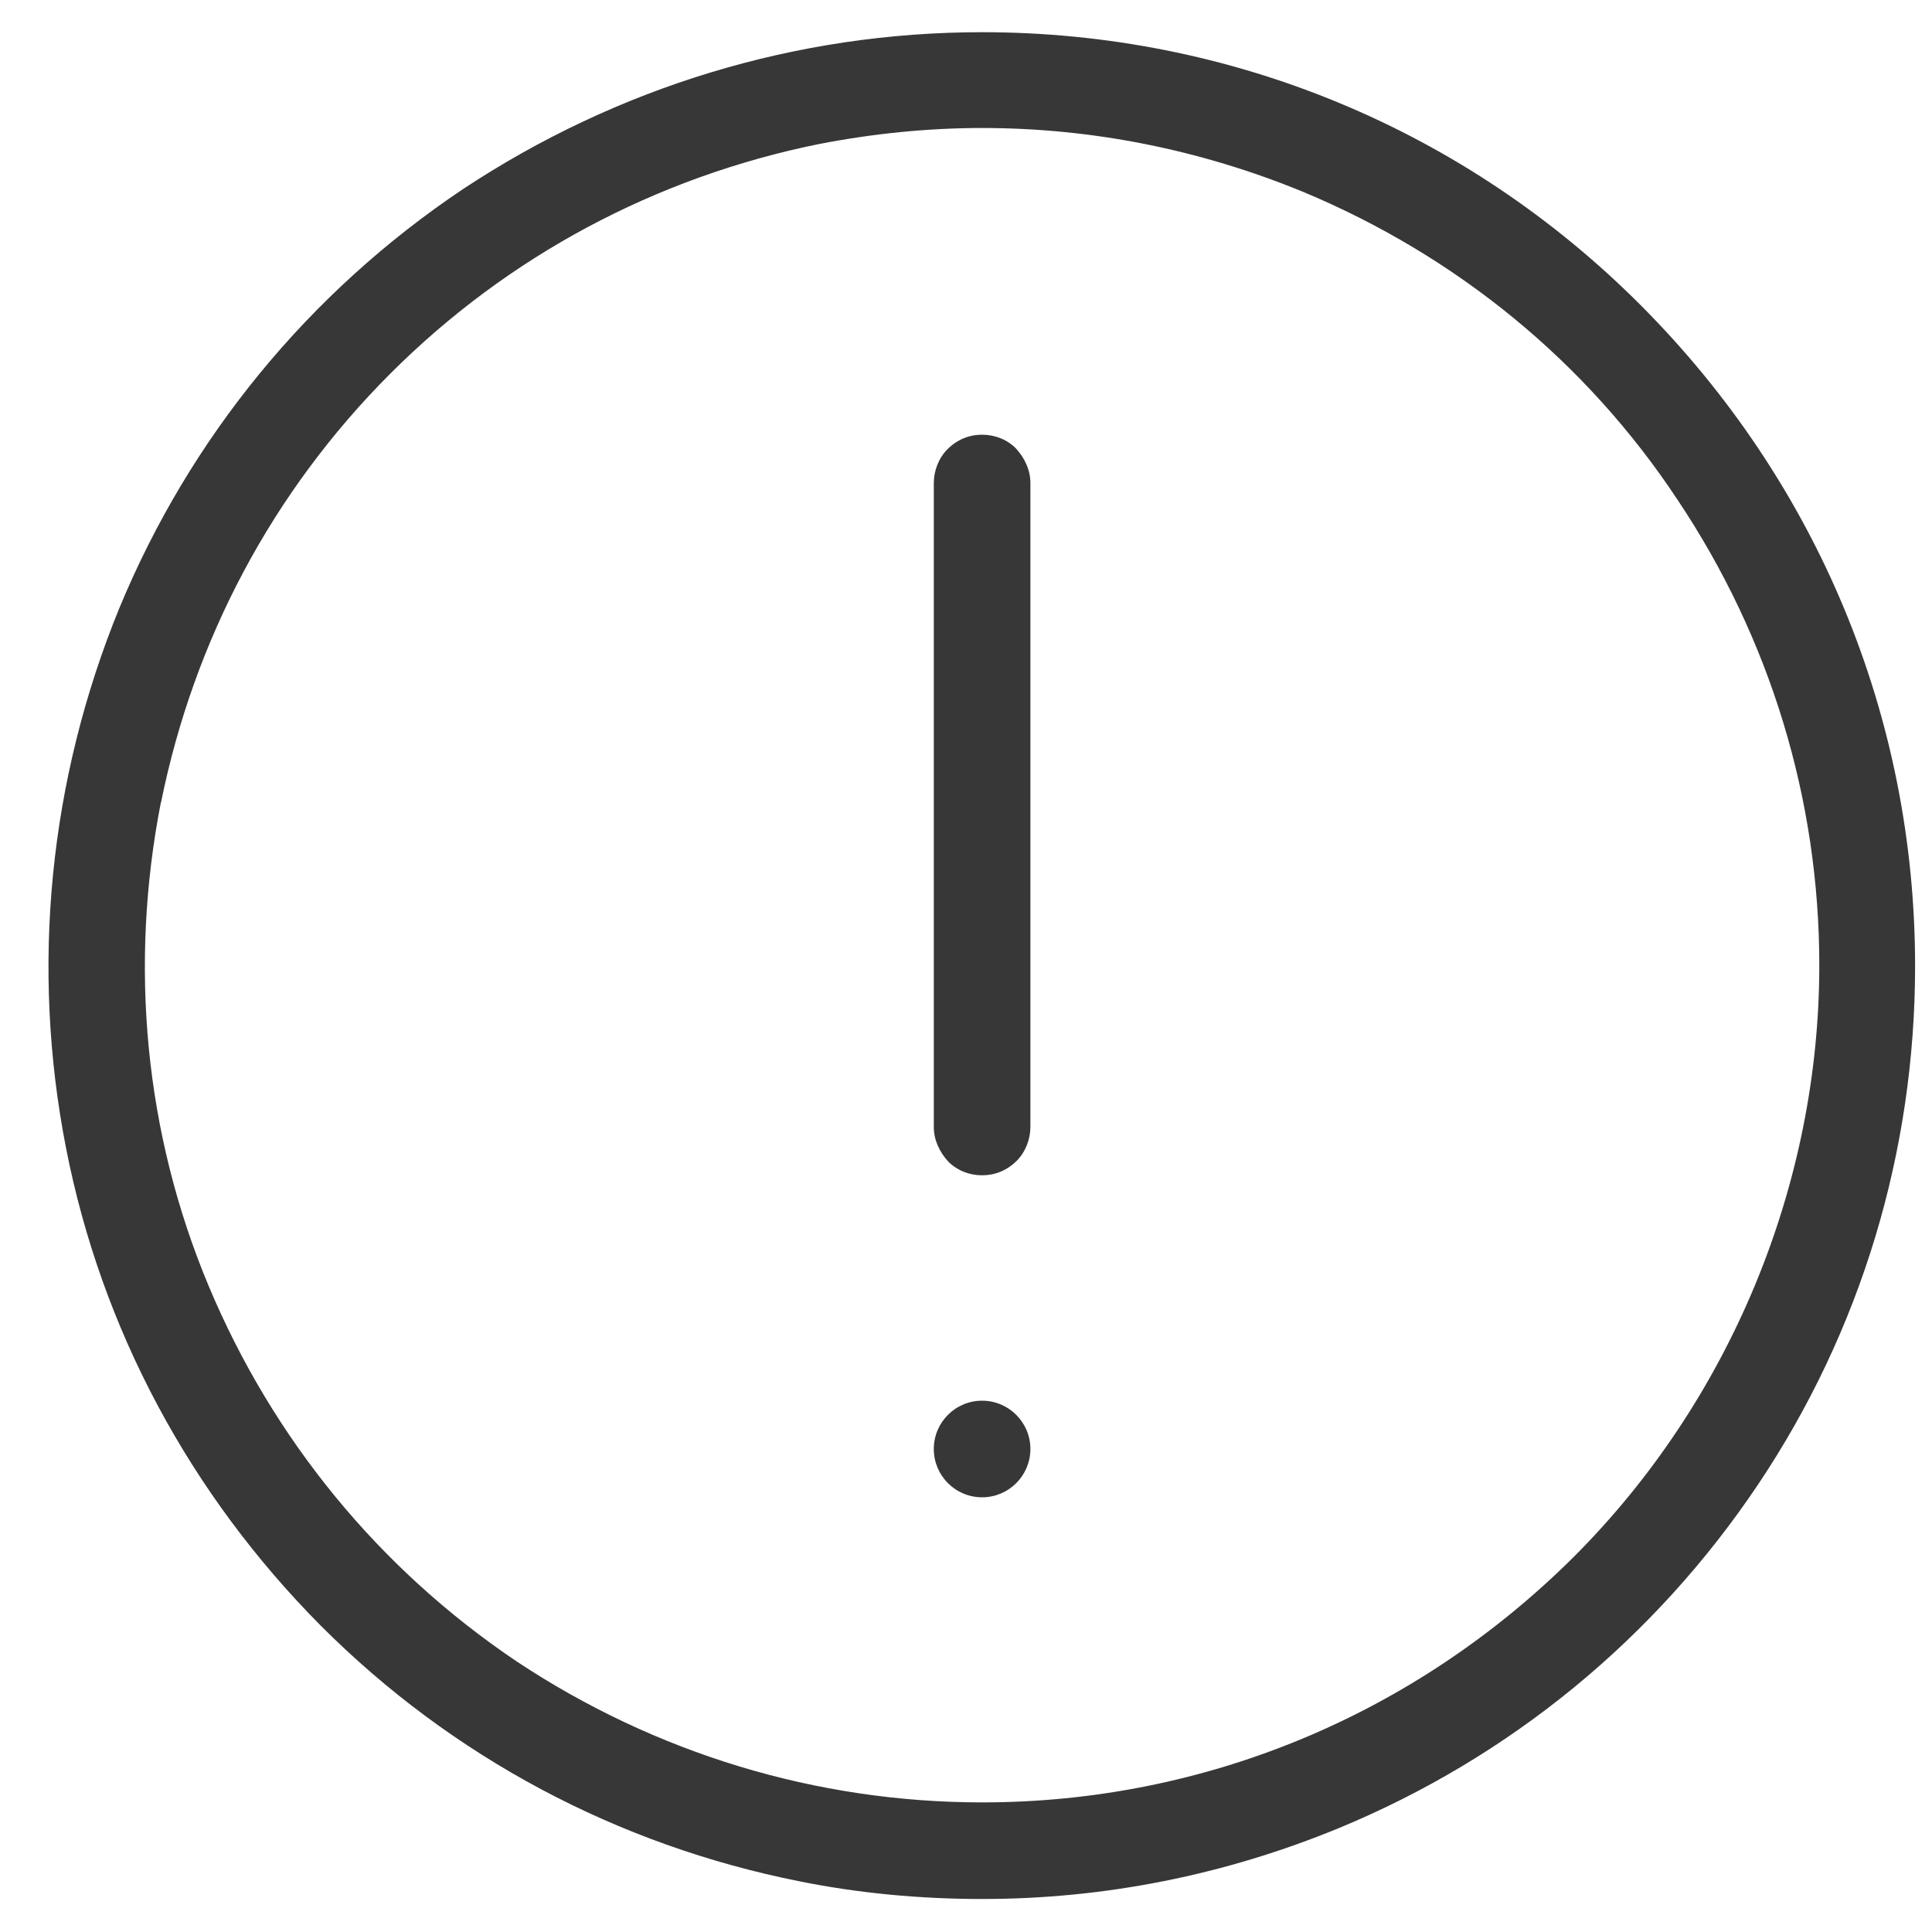
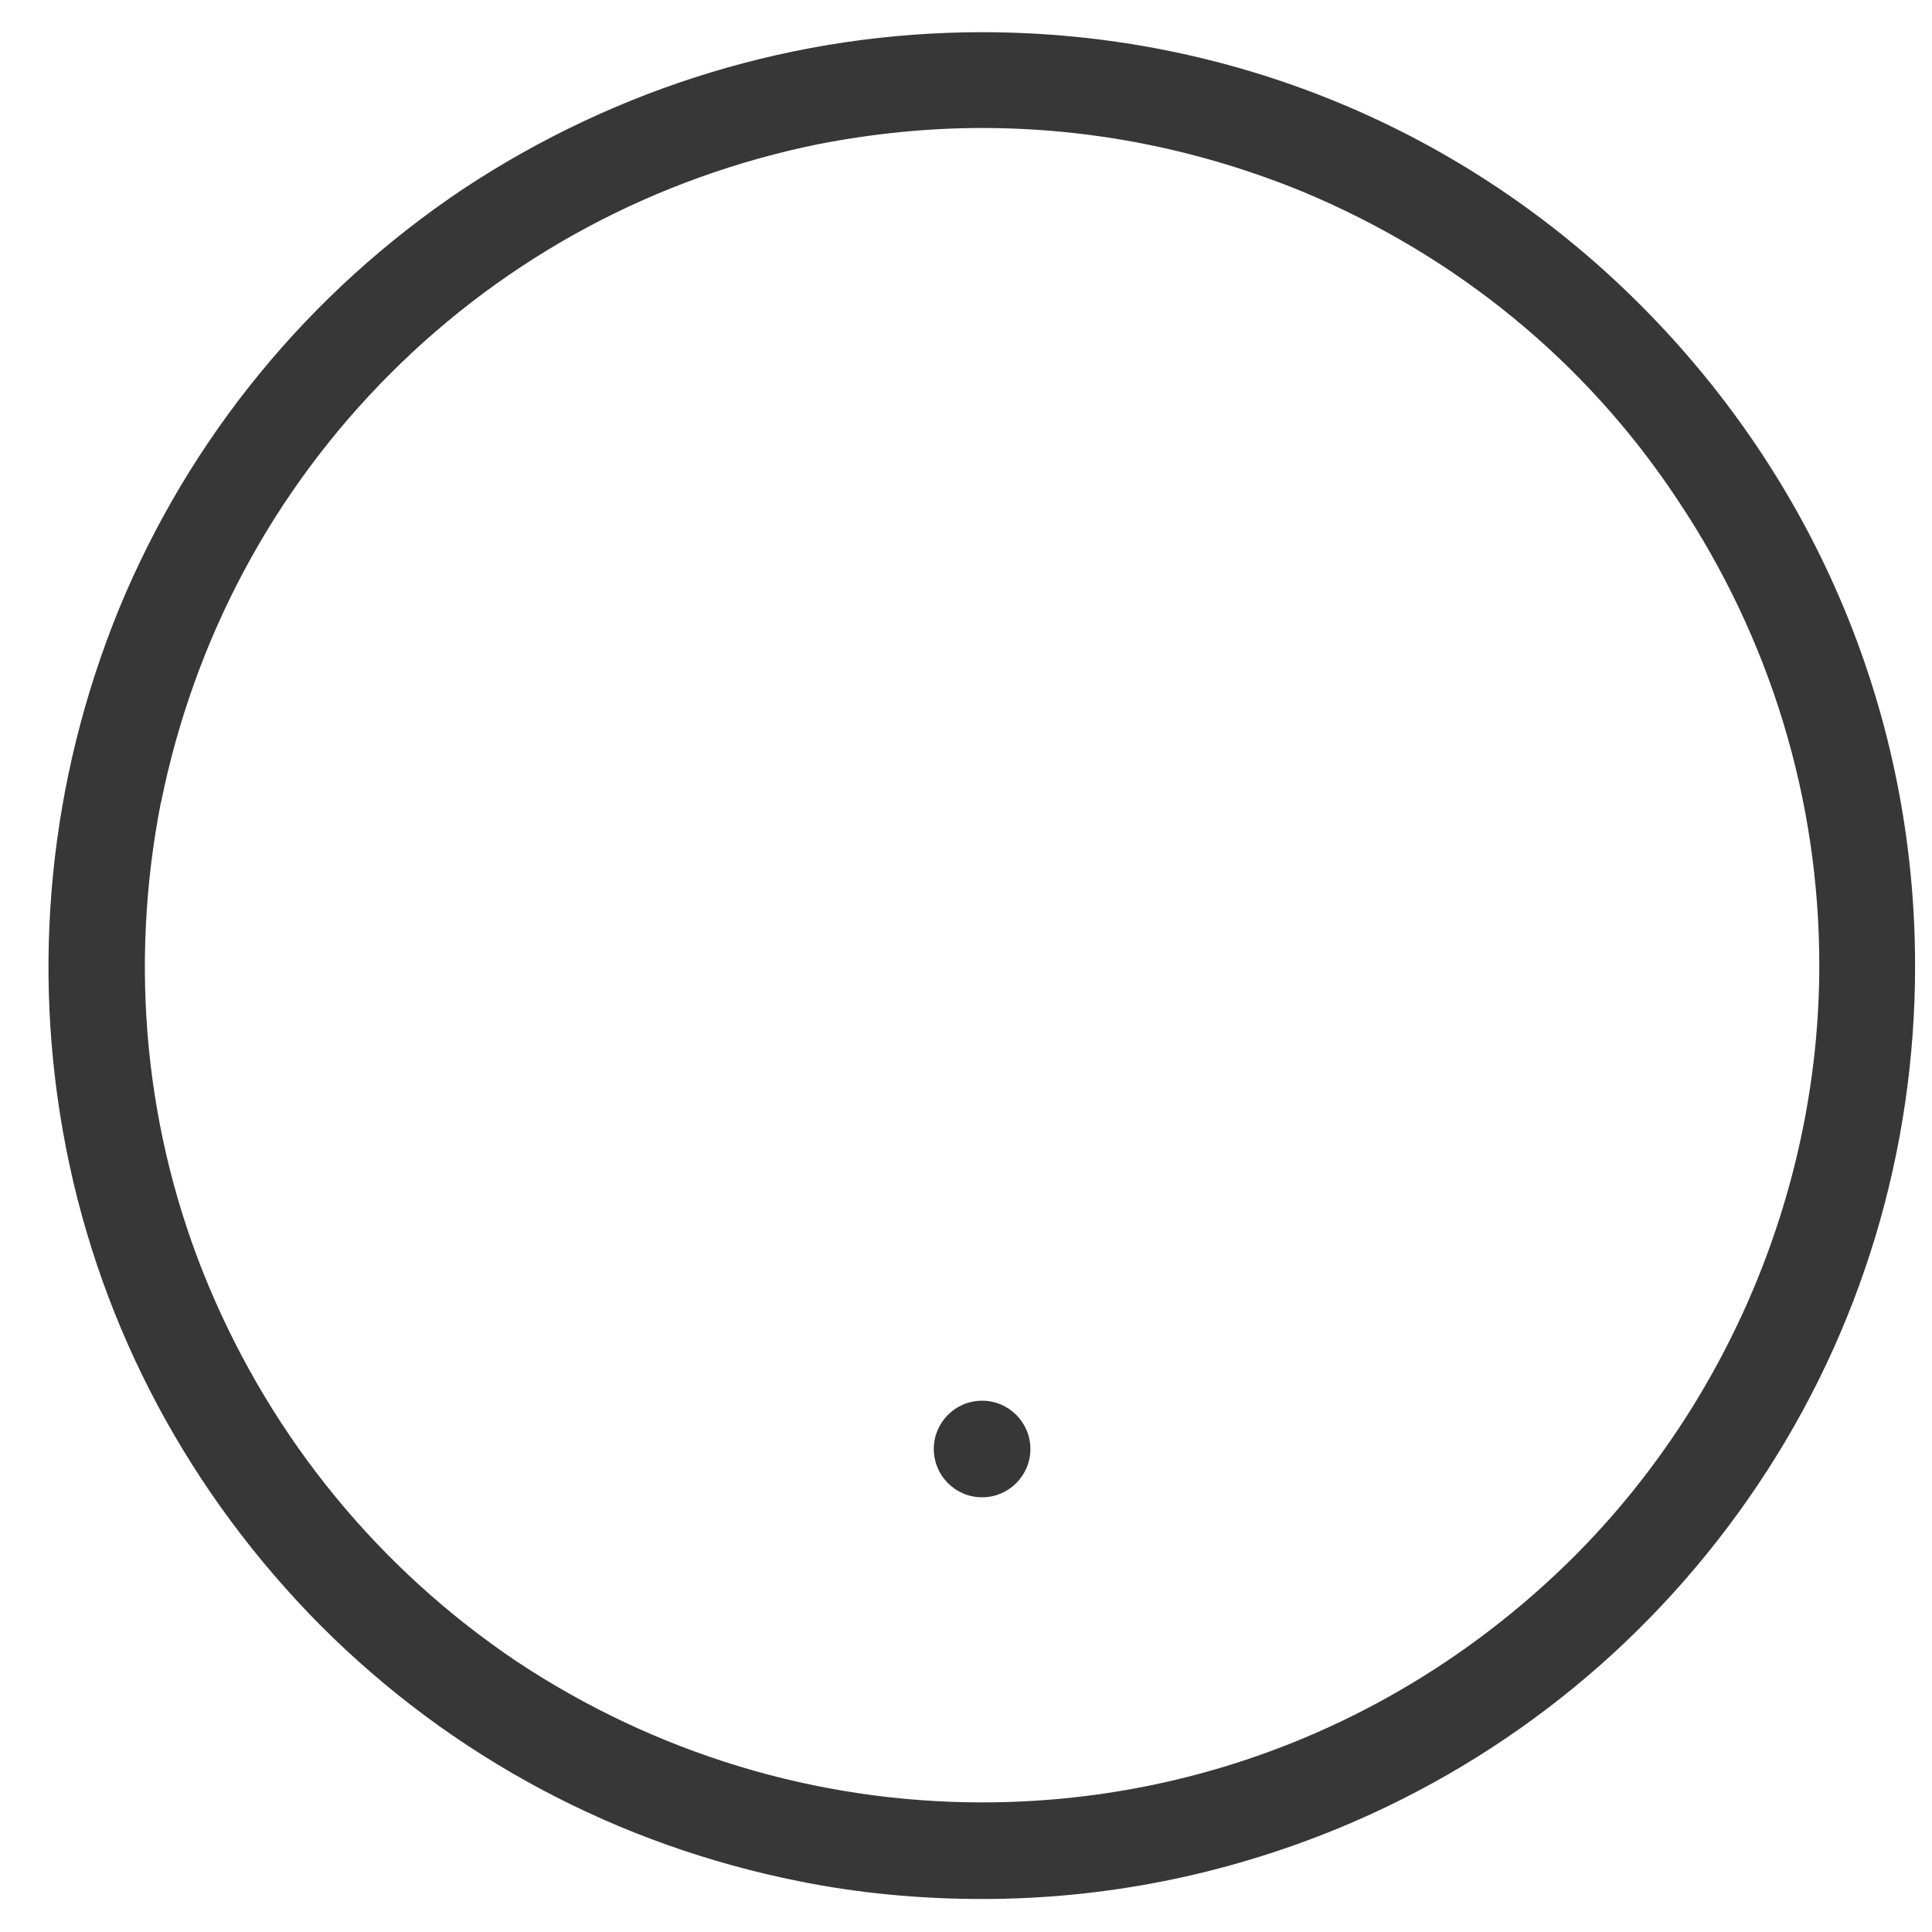
<svg xmlns="http://www.w3.org/2000/svg" width="24" height="24" viewBox="0 0 24 24" fill="none">
  <g clip-path="url(#clip0_2787_8645)">
    <path d="M12.2 18.6C12.531 18.6 12.8 18.331 12.8 18C12.8 17.669 12.531 17.4 12.2 17.4C11.868 17.4 11.6 17.669 11.6 18C11.6 18.331 11.868 18.6 12.2 18.6Z" fill="#373737" />
-     <path d="M12.2 14.6C12.36 14.6 12.51 14.54 12.63 14.42C12.74 14.31 12.8 14.15 12.8 14V6C12.8 5.84 12.73 5.69 12.62 5.57C12.51 5.46 12.36 5.4 12.2 5.4C12.04 5.4 11.89 5.46 11.77 5.58C11.66 5.69 11.6 5.85 11.6 6V14C11.6 14.16 11.67 14.31 11.78 14.43C11.89 14.54 12.04 14.6 12.2 14.6Z" fill="#373737" />
    <path d="M0.82 14.26C1.26 16.51 2.36 18.56 3.99 20.2C5.62 21.83 7.67 22.92 9.93 23.37C10.67 23.52 11.44 23.59 12.2 23.59C13.73 23.59 15.22 23.29 16.63 22.71C18.76 21.83 20.56 20.35 21.84 18.44C23.12 16.53 23.79 14.3 23.79 12C23.79 8.91 22.58 6 20.39 3.8C18.21 1.61 15.29 0.4 12.2 0.4C9.9 0.4 7.67 1.08 5.75 2.35C3.84 3.63 2.36 5.43 1.48 7.56C0.61 9.69 0.38 12.01 0.82 14.26ZM2 9.97C2.41 7.94 3.39 6.1 4.85 4.64C6.31 3.18 8.15 2.2 10.17 1.79C10.84 1.66 11.52 1.59 12.2 1.59C13.57 1.59 14.91 1.86 16.18 2.38C18.1 3.18 19.71 4.5 20.84 6.21C21.99 7.93 22.6 9.93 22.6 11.99C22.6 14.72 21.49 17.4 19.55 19.34C17.58 21.3 14.97 22.39 12.2 22.39C10.14 22.39 8.14 21.78 6.42 20.64C4.71 19.49 3.39 17.88 2.59 15.97C1.8 14.08 1.6 12 2 9.96V9.97Z" fill="#373737" />
  </g>
  <defs>
    <clipPath id="clip0_2787_8645">
      <rect width="24" height="24" fill="white" />
    </clipPath>
  </defs>
</svg>